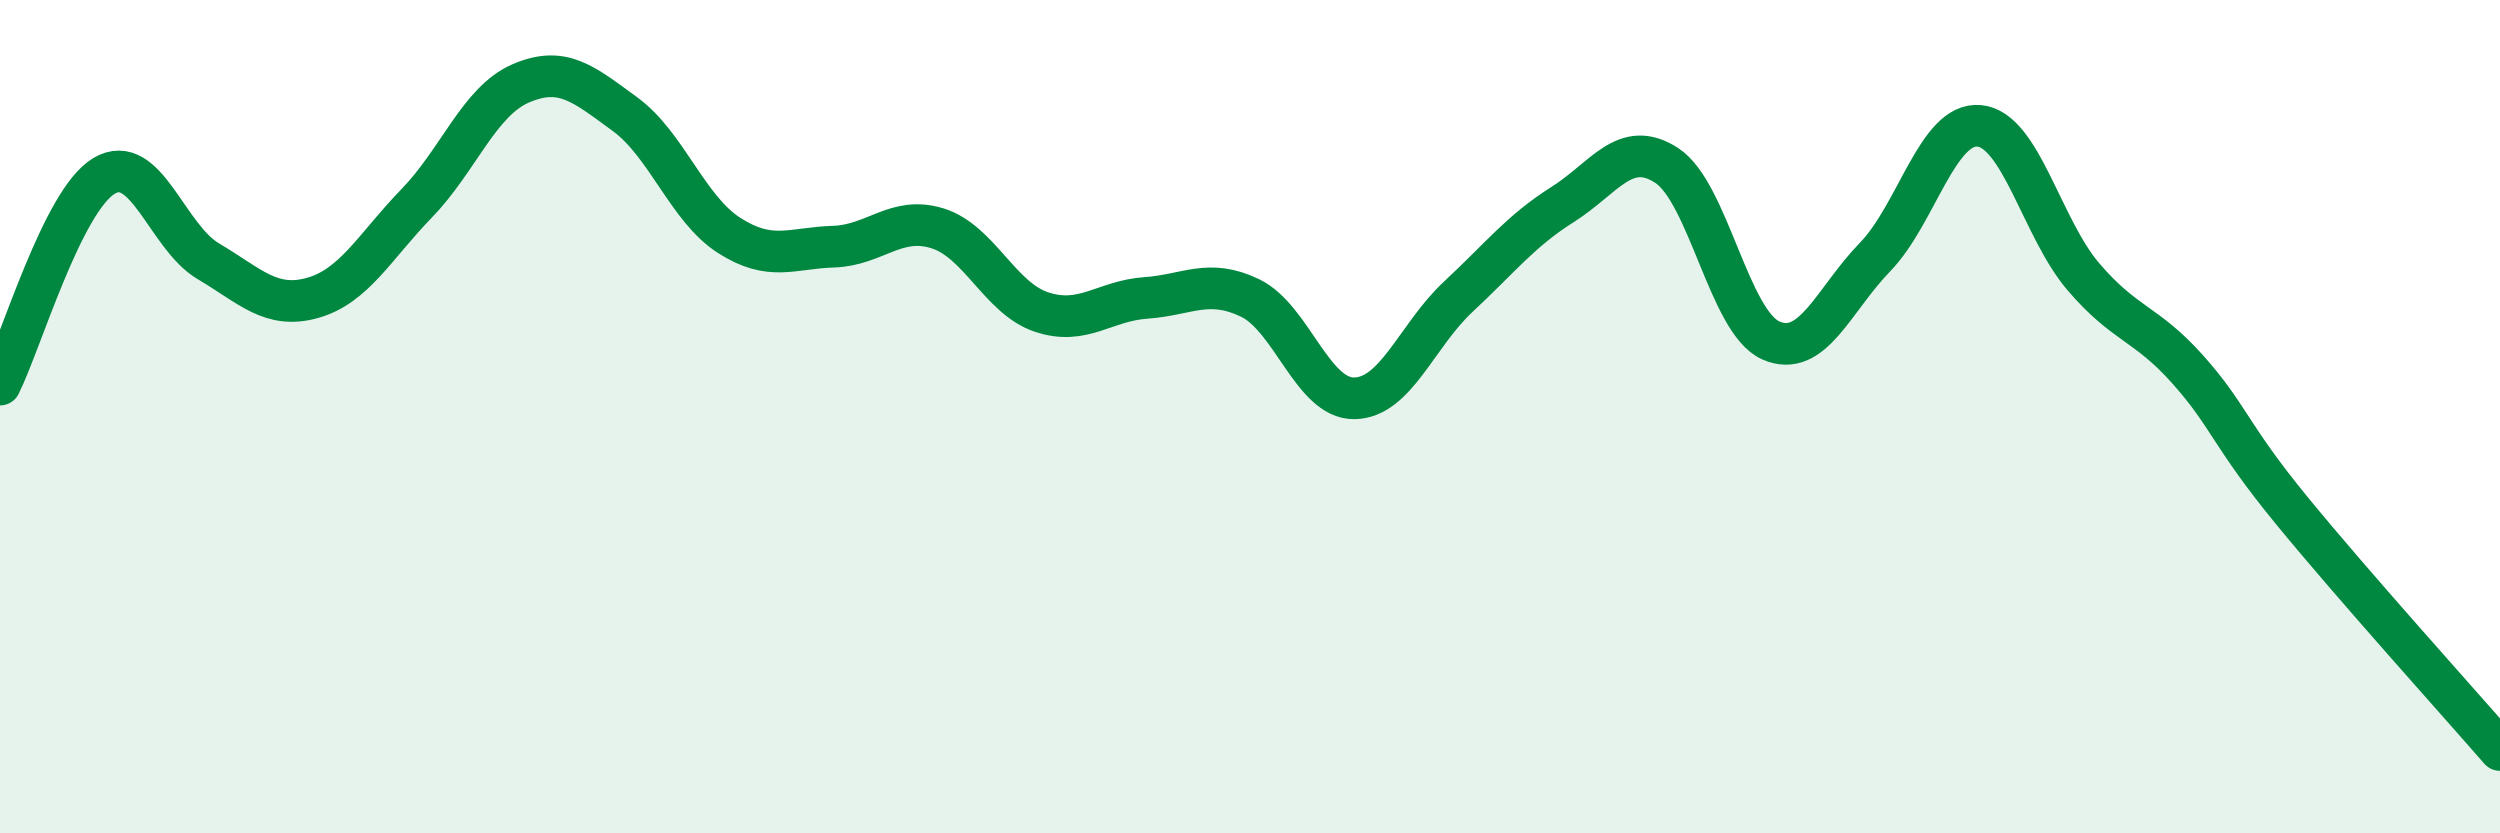
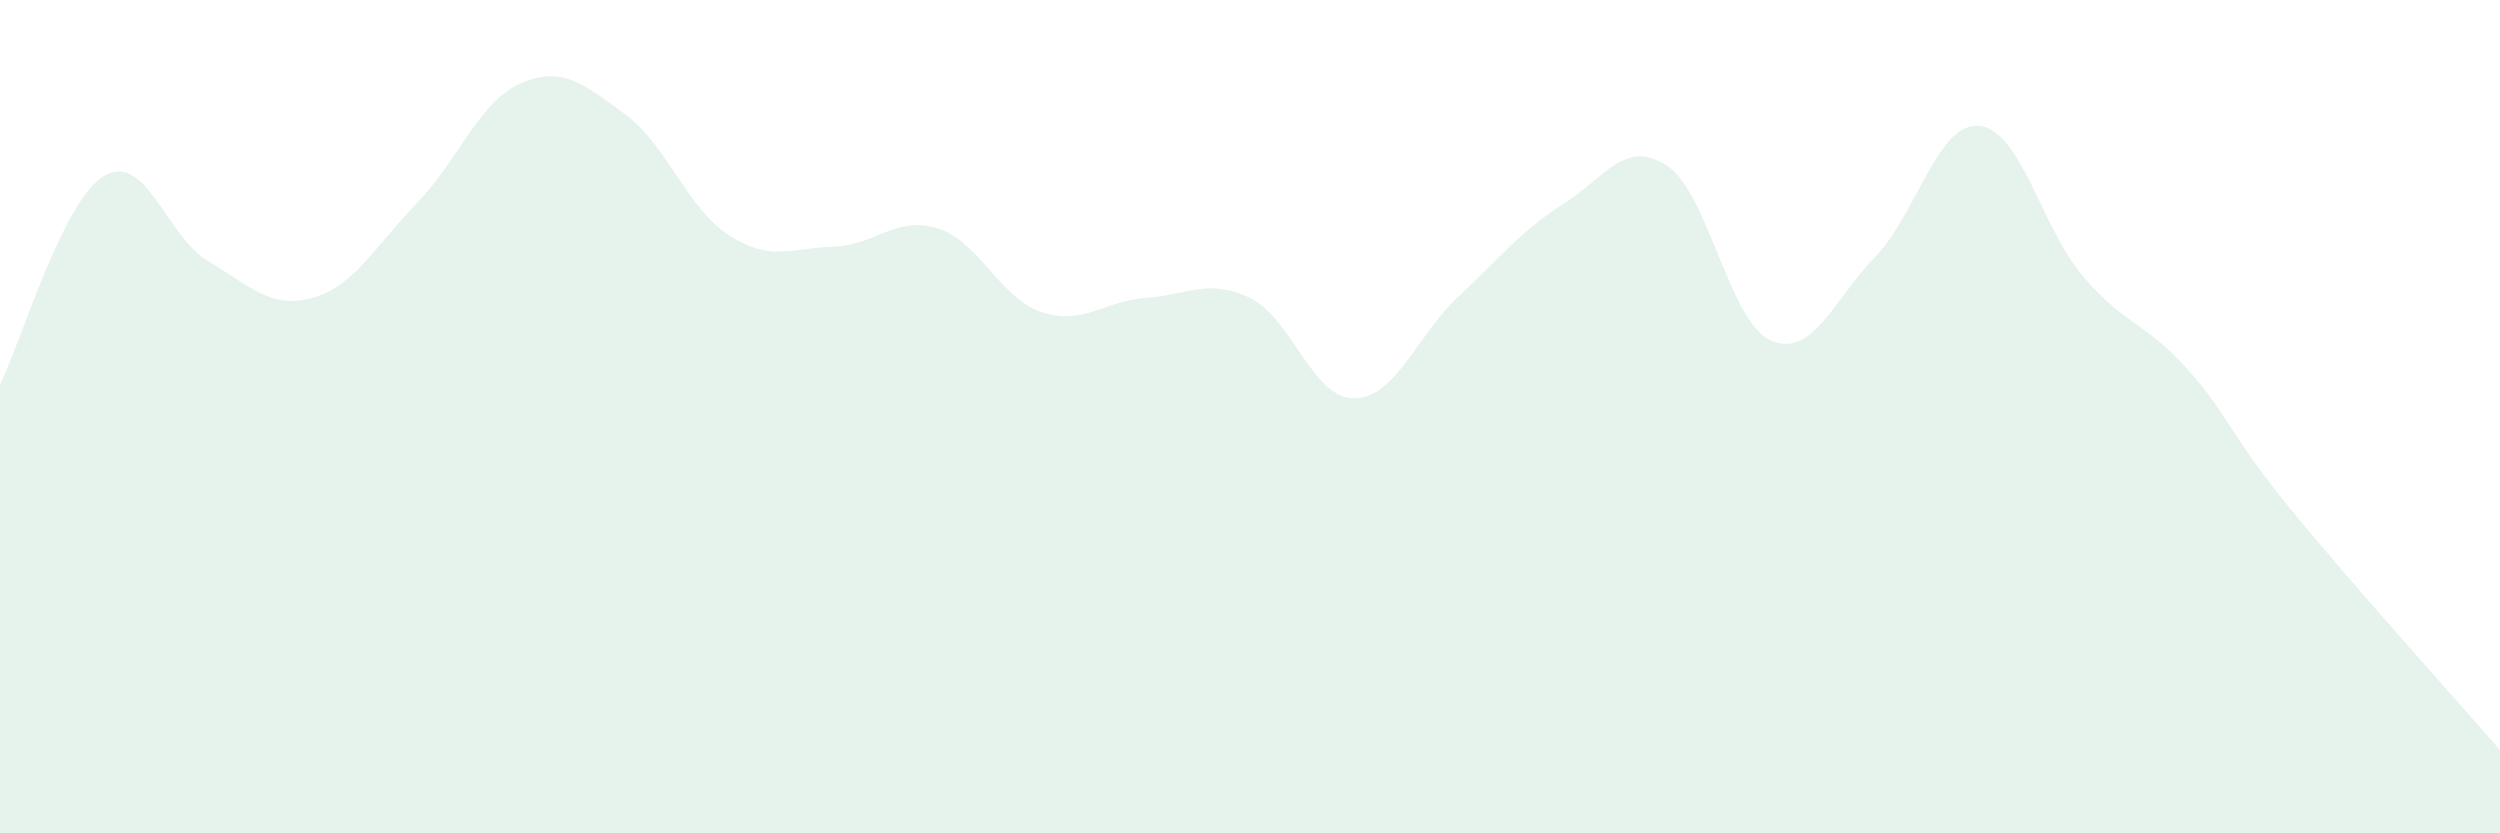
<svg xmlns="http://www.w3.org/2000/svg" width="60" height="20" viewBox="0 0 60 20">
  <path d="M 0,9.23 C 0.5,8.23 1.5,4.81 2.5,4.22 C 3.5,3.63 4,5.68 5,6.27 C 6,6.86 6.5,7.43 7.5,7.15 C 8.5,6.87 9,5.91 10,4.88 C 11,3.85 11.5,2.43 12.5,2 C 13.5,1.57 14,2.01 15,2.74 C 16,3.47 16.5,5.01 17.5,5.65 C 18.5,6.29 19,5.95 20,5.92 C 21,5.89 21.5,5.17 22.5,5.48 C 23.5,5.79 24,7.16 25,7.49 C 26,7.82 26.5,7.22 27.5,7.15 C 28.5,7.08 29,6.67 30,7.15 C 31,7.63 31.5,9.57 32.5,9.56 C 33.5,9.55 34,8.05 35,7.12 C 36,6.19 36.5,5.54 37.5,4.91 C 38.5,4.28 39,3.32 40,3.97 C 41,4.62 41.5,7.73 42.5,8.17 C 43.5,8.61 44,7.2 45,6.17 C 46,5.14 46.5,2.93 47.5,3.02 C 48.5,3.11 49,5.47 50,6.64 C 51,7.81 51.5,7.74 52.5,8.86 C 53.5,9.98 53.5,10.42 55,12.25 C 56.5,14.08 59,16.85 60,18L60 20L0 20Z" fill="#008740" opacity="0.1" stroke-linecap="round" stroke-linejoin="round" />
-   <path d="M 0,9.23 C 0.5,8.23 1.5,4.81 2.5,4.22 C 3.5,3.63 4,5.68 5,6.27 C 6,6.86 6.5,7.43 7.5,7.15 C 8.5,6.87 9,5.91 10,4.88 C 11,3.85 11.5,2.43 12.5,2 C 13.5,1.57 14,2.01 15,2.74 C 16,3.47 16.5,5.01 17.5,5.65 C 18.5,6.29 19,5.95 20,5.92 C 21,5.89 21.5,5.17 22.5,5.48 C 23.5,5.79 24,7.16 25,7.49 C 26,7.82 26.5,7.22 27.5,7.15 C 28.5,7.08 29,6.67 30,7.15 C 31,7.63 31.5,9.57 32.5,9.56 C 33.5,9.55 34,8.05 35,7.12 C 36,6.19 36.5,5.54 37.5,4.91 C 38.5,4.28 39,3.32 40,3.97 C 41,4.62 41.5,7.73 42.5,8.17 C 43.5,8.61 44,7.2 45,6.17 C 46,5.14 46.5,2.93 47.5,3.02 C 48.5,3.11 49,5.47 50,6.64 C 51,7.81 51.5,7.74 52.5,8.86 C 53.5,9.98 53.5,10.42 55,12.25 C 56.5,14.08 59,16.85 60,18" stroke="#008740" stroke-width="1" fill="none" stroke-linecap="round" stroke-linejoin="round" />
</svg>